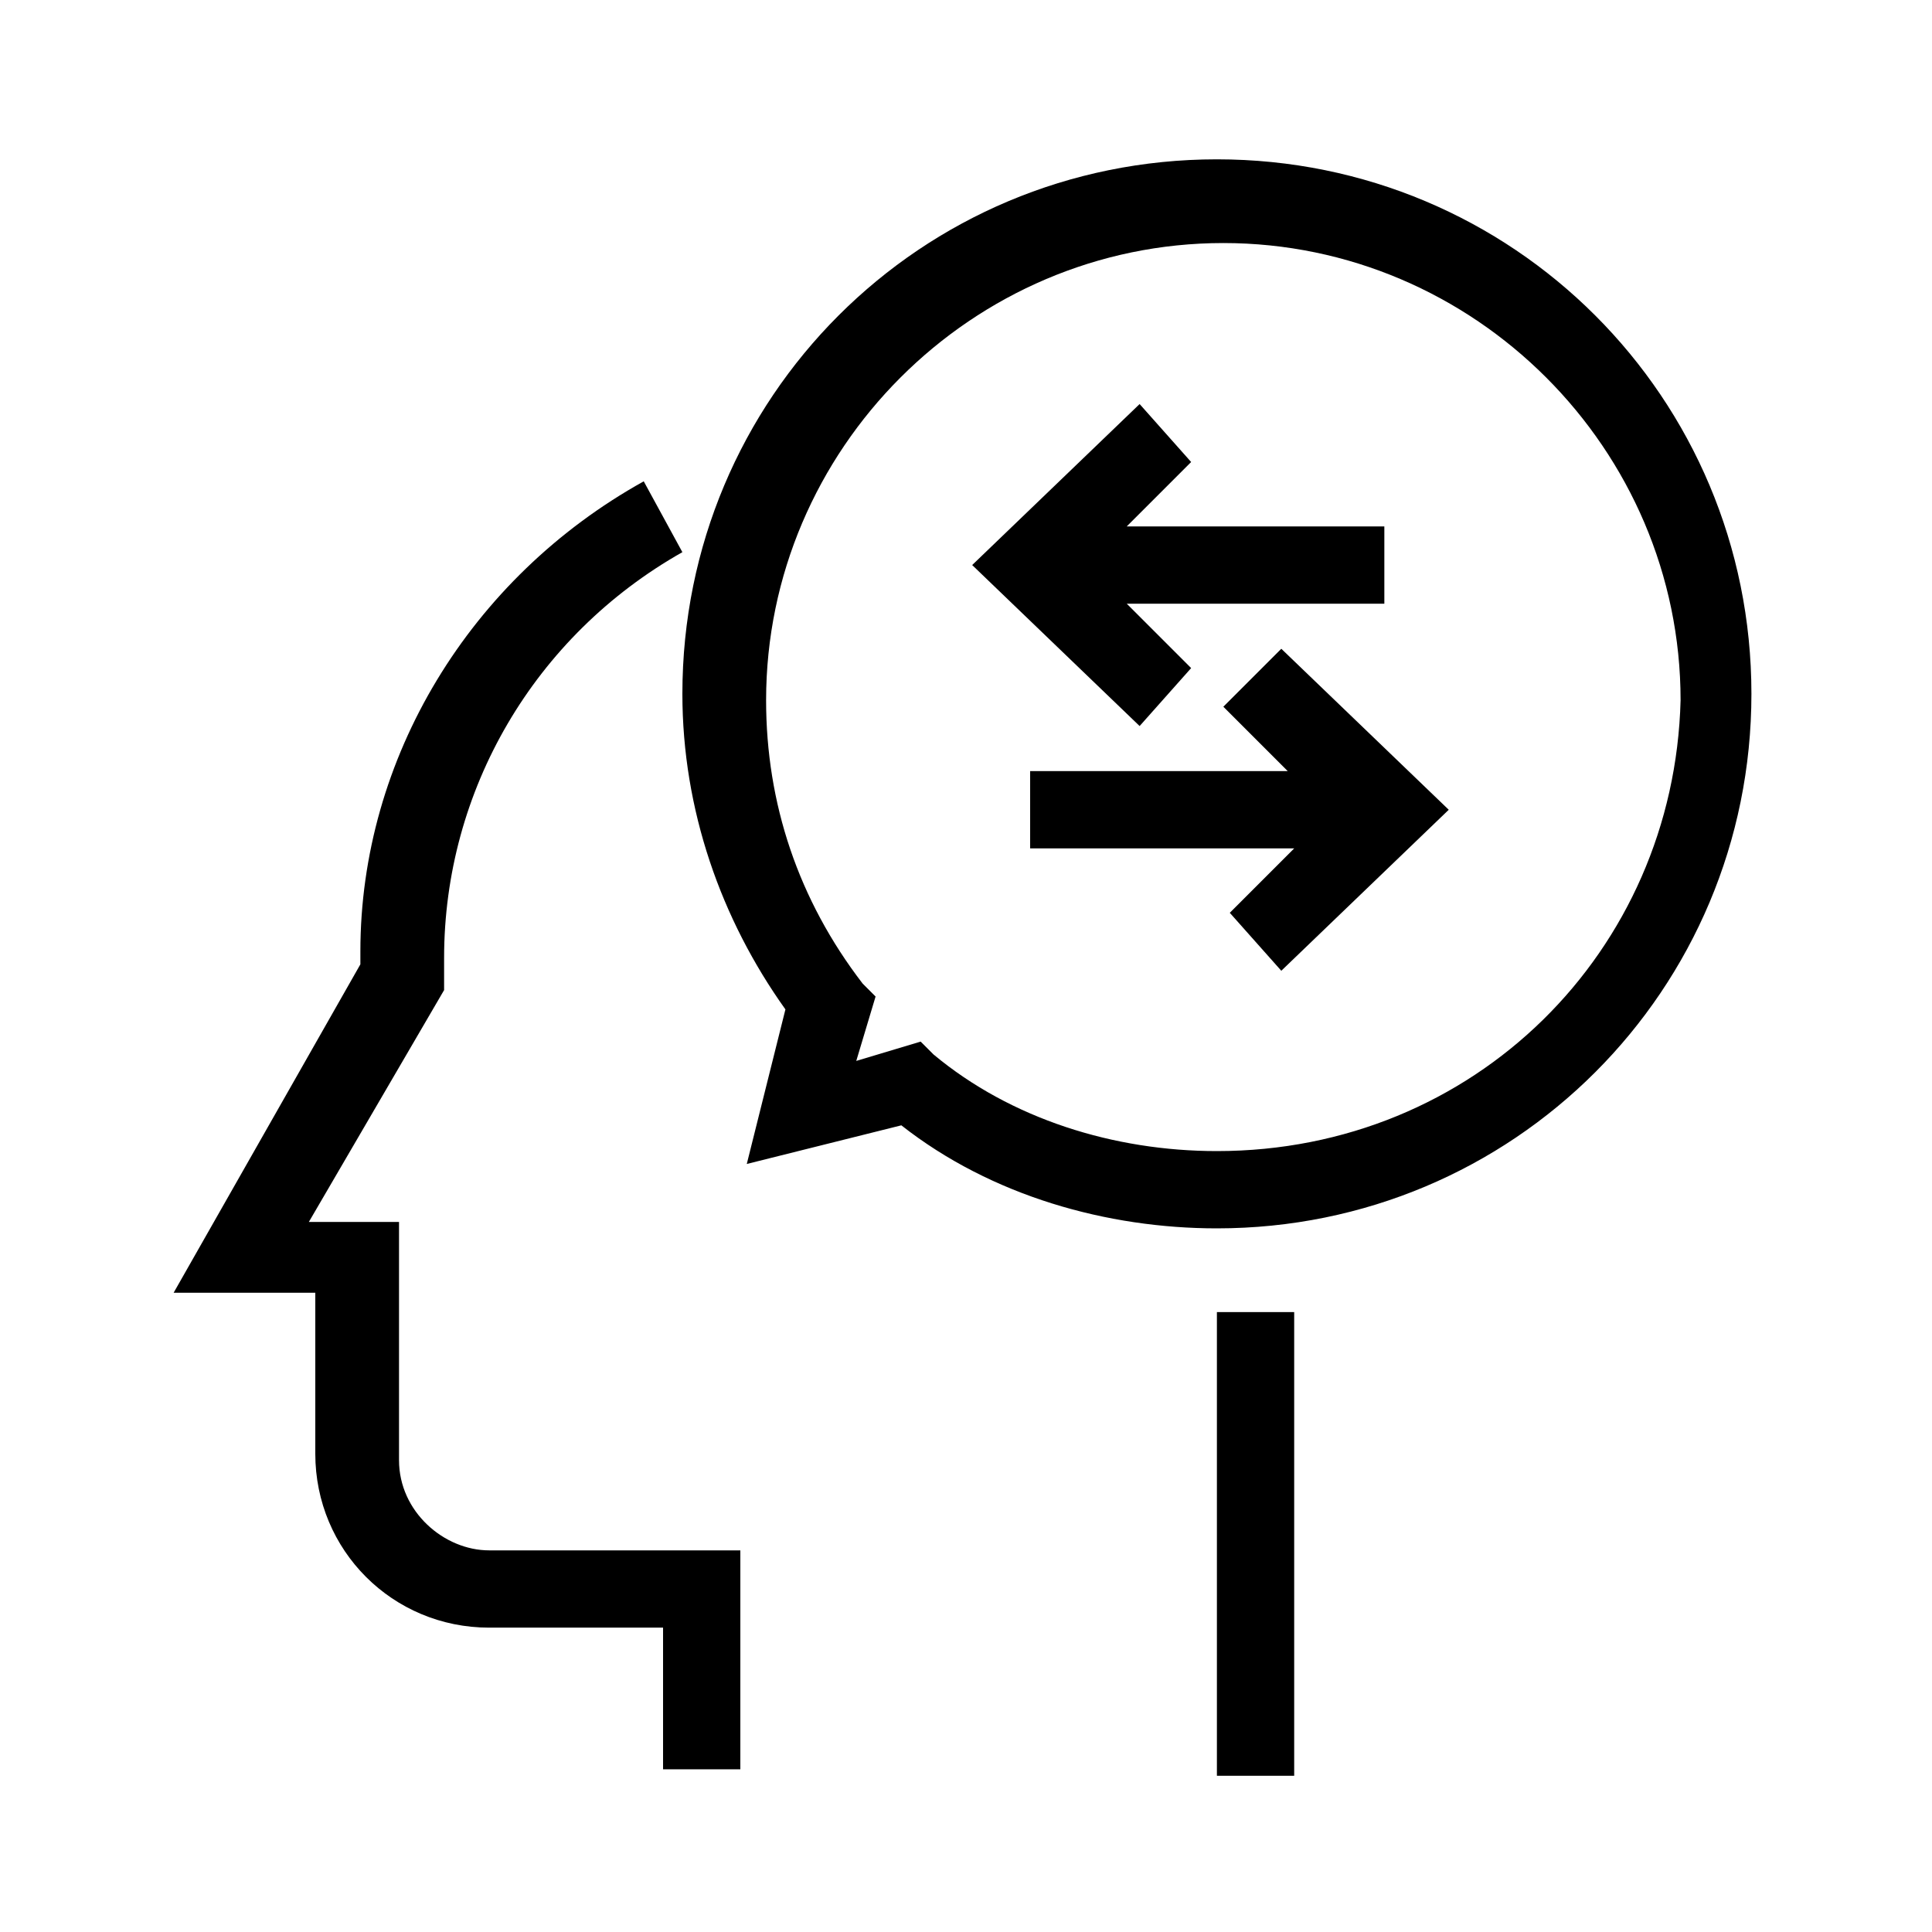
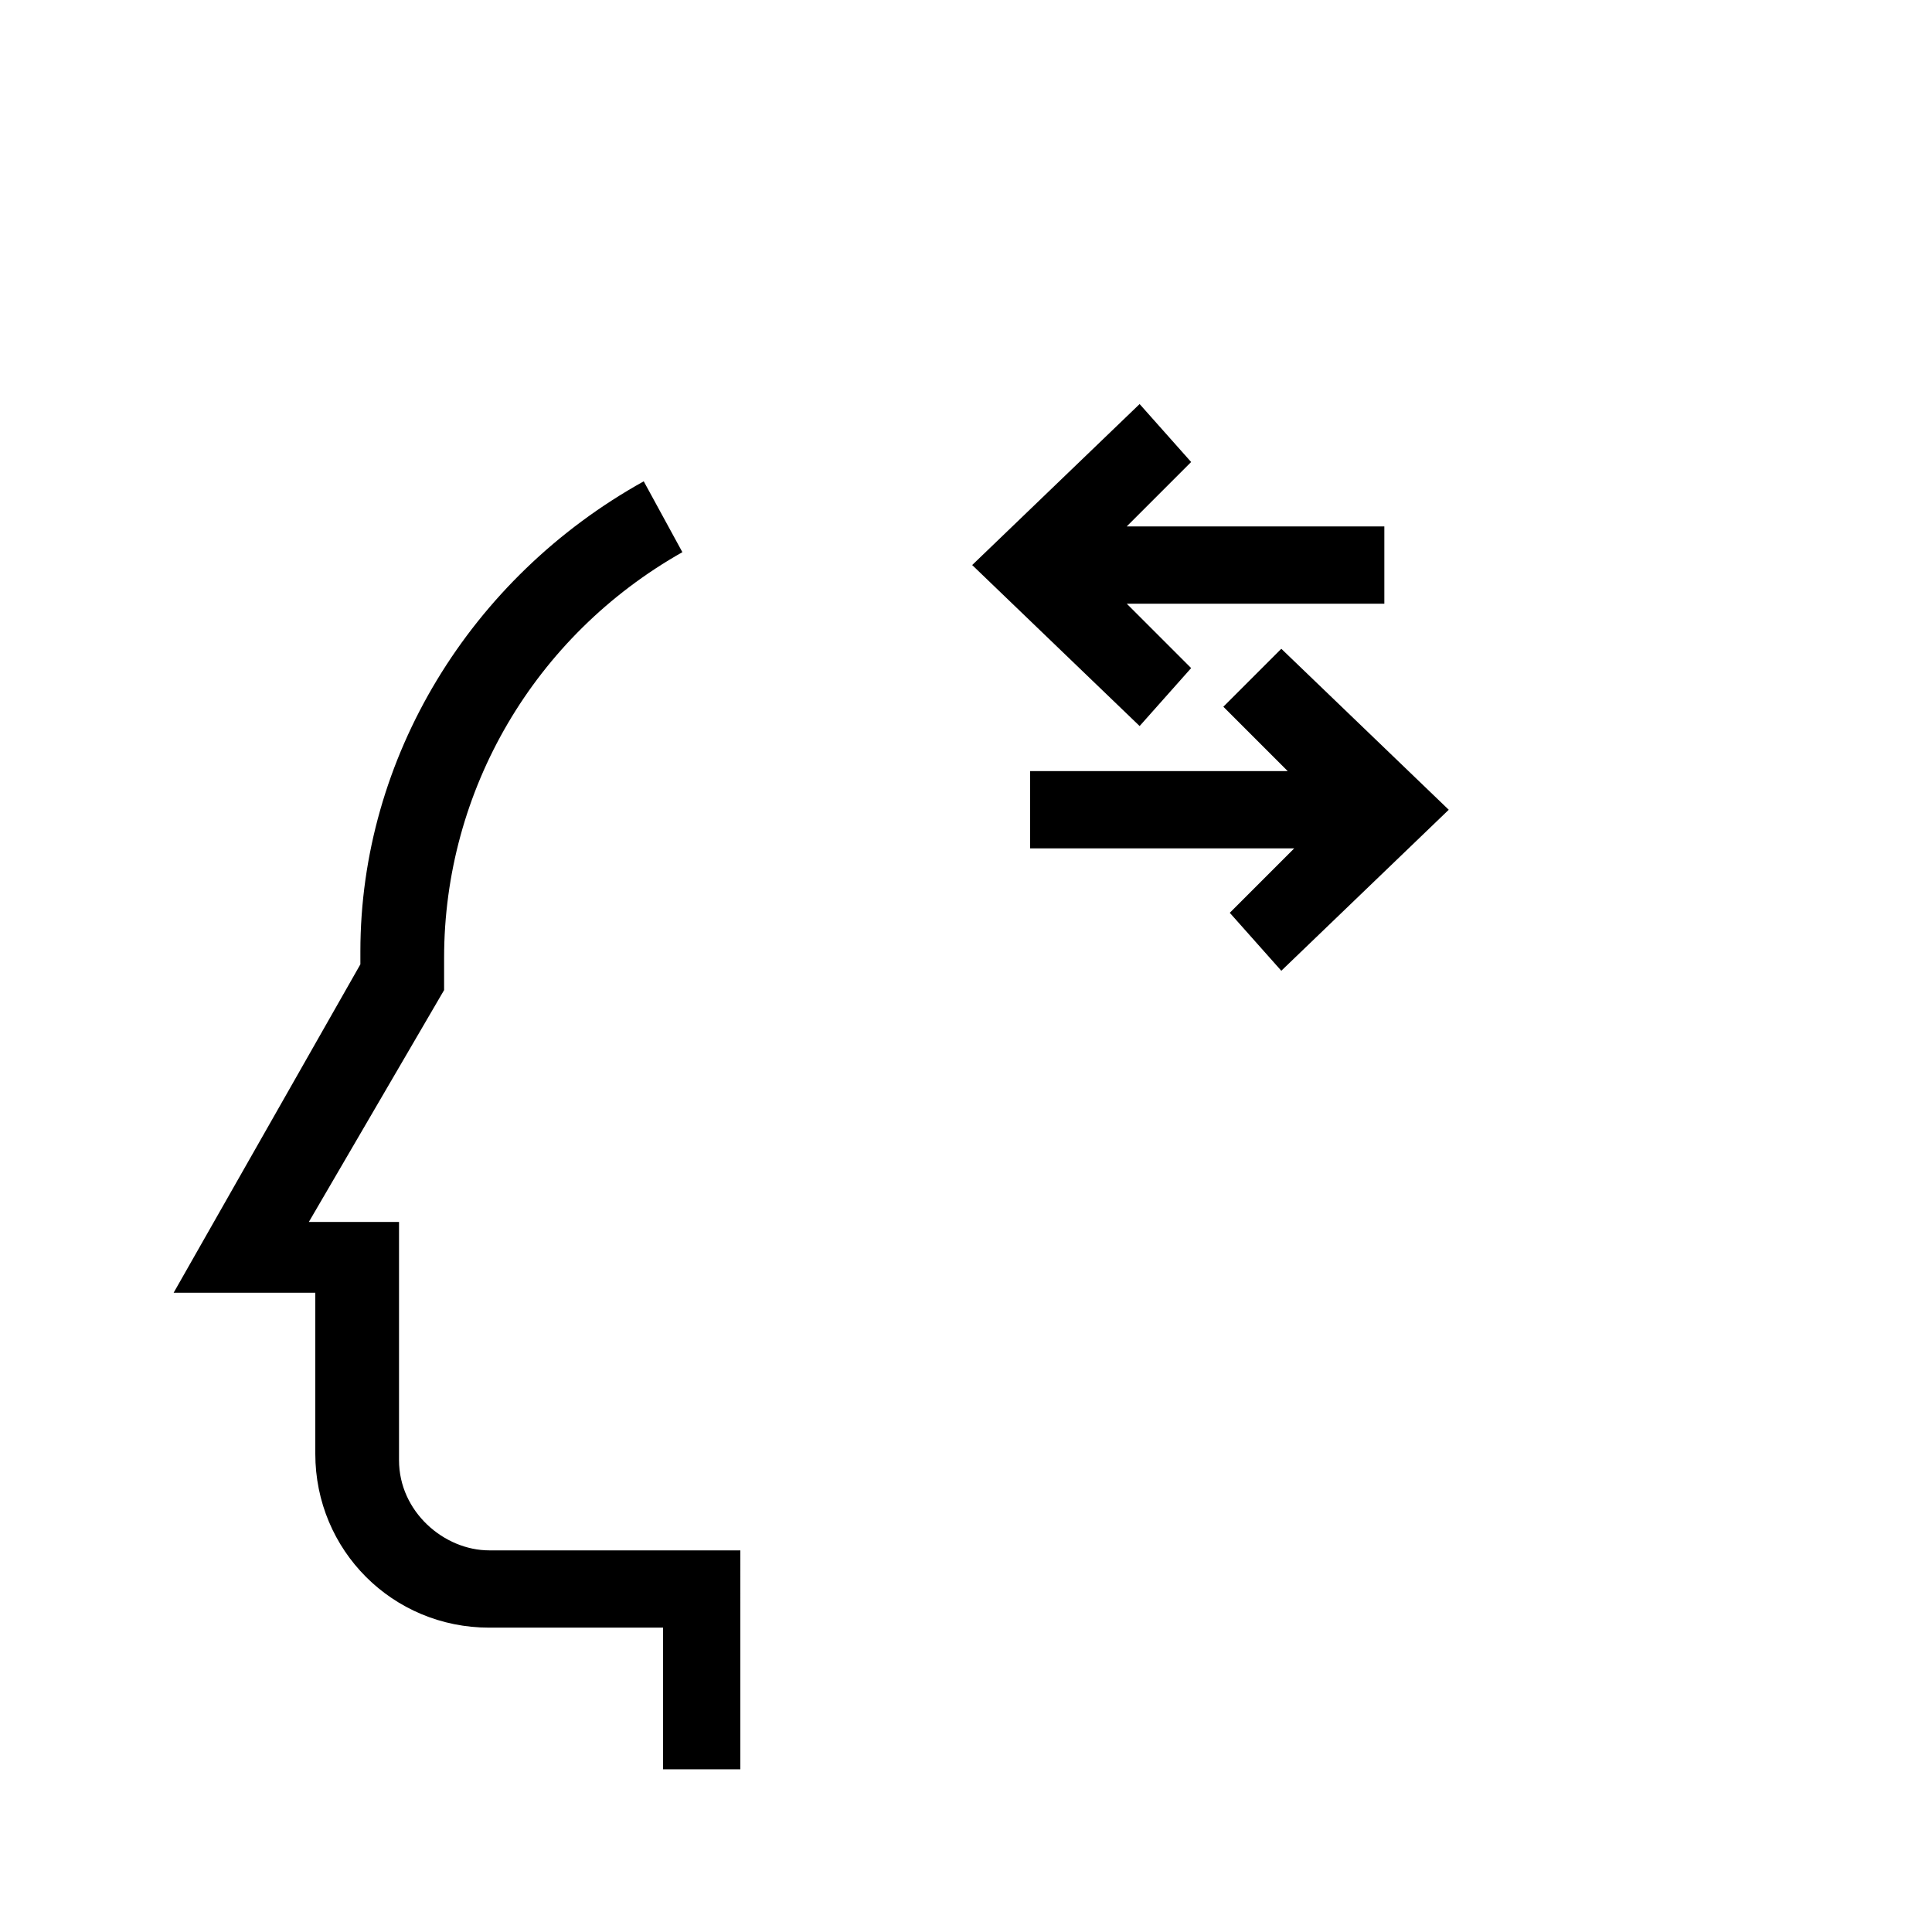
<svg xmlns="http://www.w3.org/2000/svg" version="1.1" id="Layer_1" x="0px" y="0px" viewBox="0 0 30 30" style="enable-background:new 0 0 30 30;" xml:space="preserve">
  <g id="Group_1798" transform="translate(-293.604 -815.926)">
    <g id="Group_1797">
      <path id="Path_1544" d="M299.8,838.6v-3.7h-1.4l2.1-3.6l0-0.2c0-0.1,0-0.2,0-0.3c0-2.6,1.4-5,3.7-6.3l-0.6-1.1    c-2.7,1.5-4.4,4.3-4.4,7.3c0,0.1,0,0.1,0,0.2l-2.9,5.1h2.2v2.5c0,1.5,1.2,2.7,2.7,2.7h0h2.7v2.2h1.2V840h-3.9    C300.5,840,299.8,839.4,299.8,838.6z" />
-       <rect id="Rectangle_800" x="312.5" y="836.3" width="1.2" height="7.2" />
-       <path id="Path_1545" d="M312.5,818.4c-4.6,0-8.3,3.7-8.3,8.3c0,1.8,0.6,3.5,1.6,4.9l-0.6,2.4l2.4-0.6c1.4,1.1,3.2,1.6,4.9,1.6    c4.6,0,8.3-3.7,8.3-8.3C320.8,822.1,317.1,818.4,312.5,818.4z M312.5,833.8c-1.6,0-3.2-0.5-4.4-1.5l-0.2-0.2l-1,0.3l0.3-1    l-0.2-0.2c-1-1.3-1.5-2.8-1.5-4.4c0-3.9,3.2-7.1,7.1-7.1c3.9,0,7.1,3.2,7.1,7.1C319.6,830.7,316.5,833.8,312.5,833.8L312.5,833.8z    " />
      <path id="Path_1546" d="M312.1,826.3l-1-1h4v-1.2h-4l1-1l-0.8-0.9l-2.6,2.5l2.6,2.5L312.1,826.3z" />
      <path id="Path_1547" d="M312.6,826.9l1,1h-4v1.2h4.1l-1,1l0.8,0.9l2.6-2.5l-2.6-2.5L312.6,826.9z" />
    </g>
  </g>
</svg>